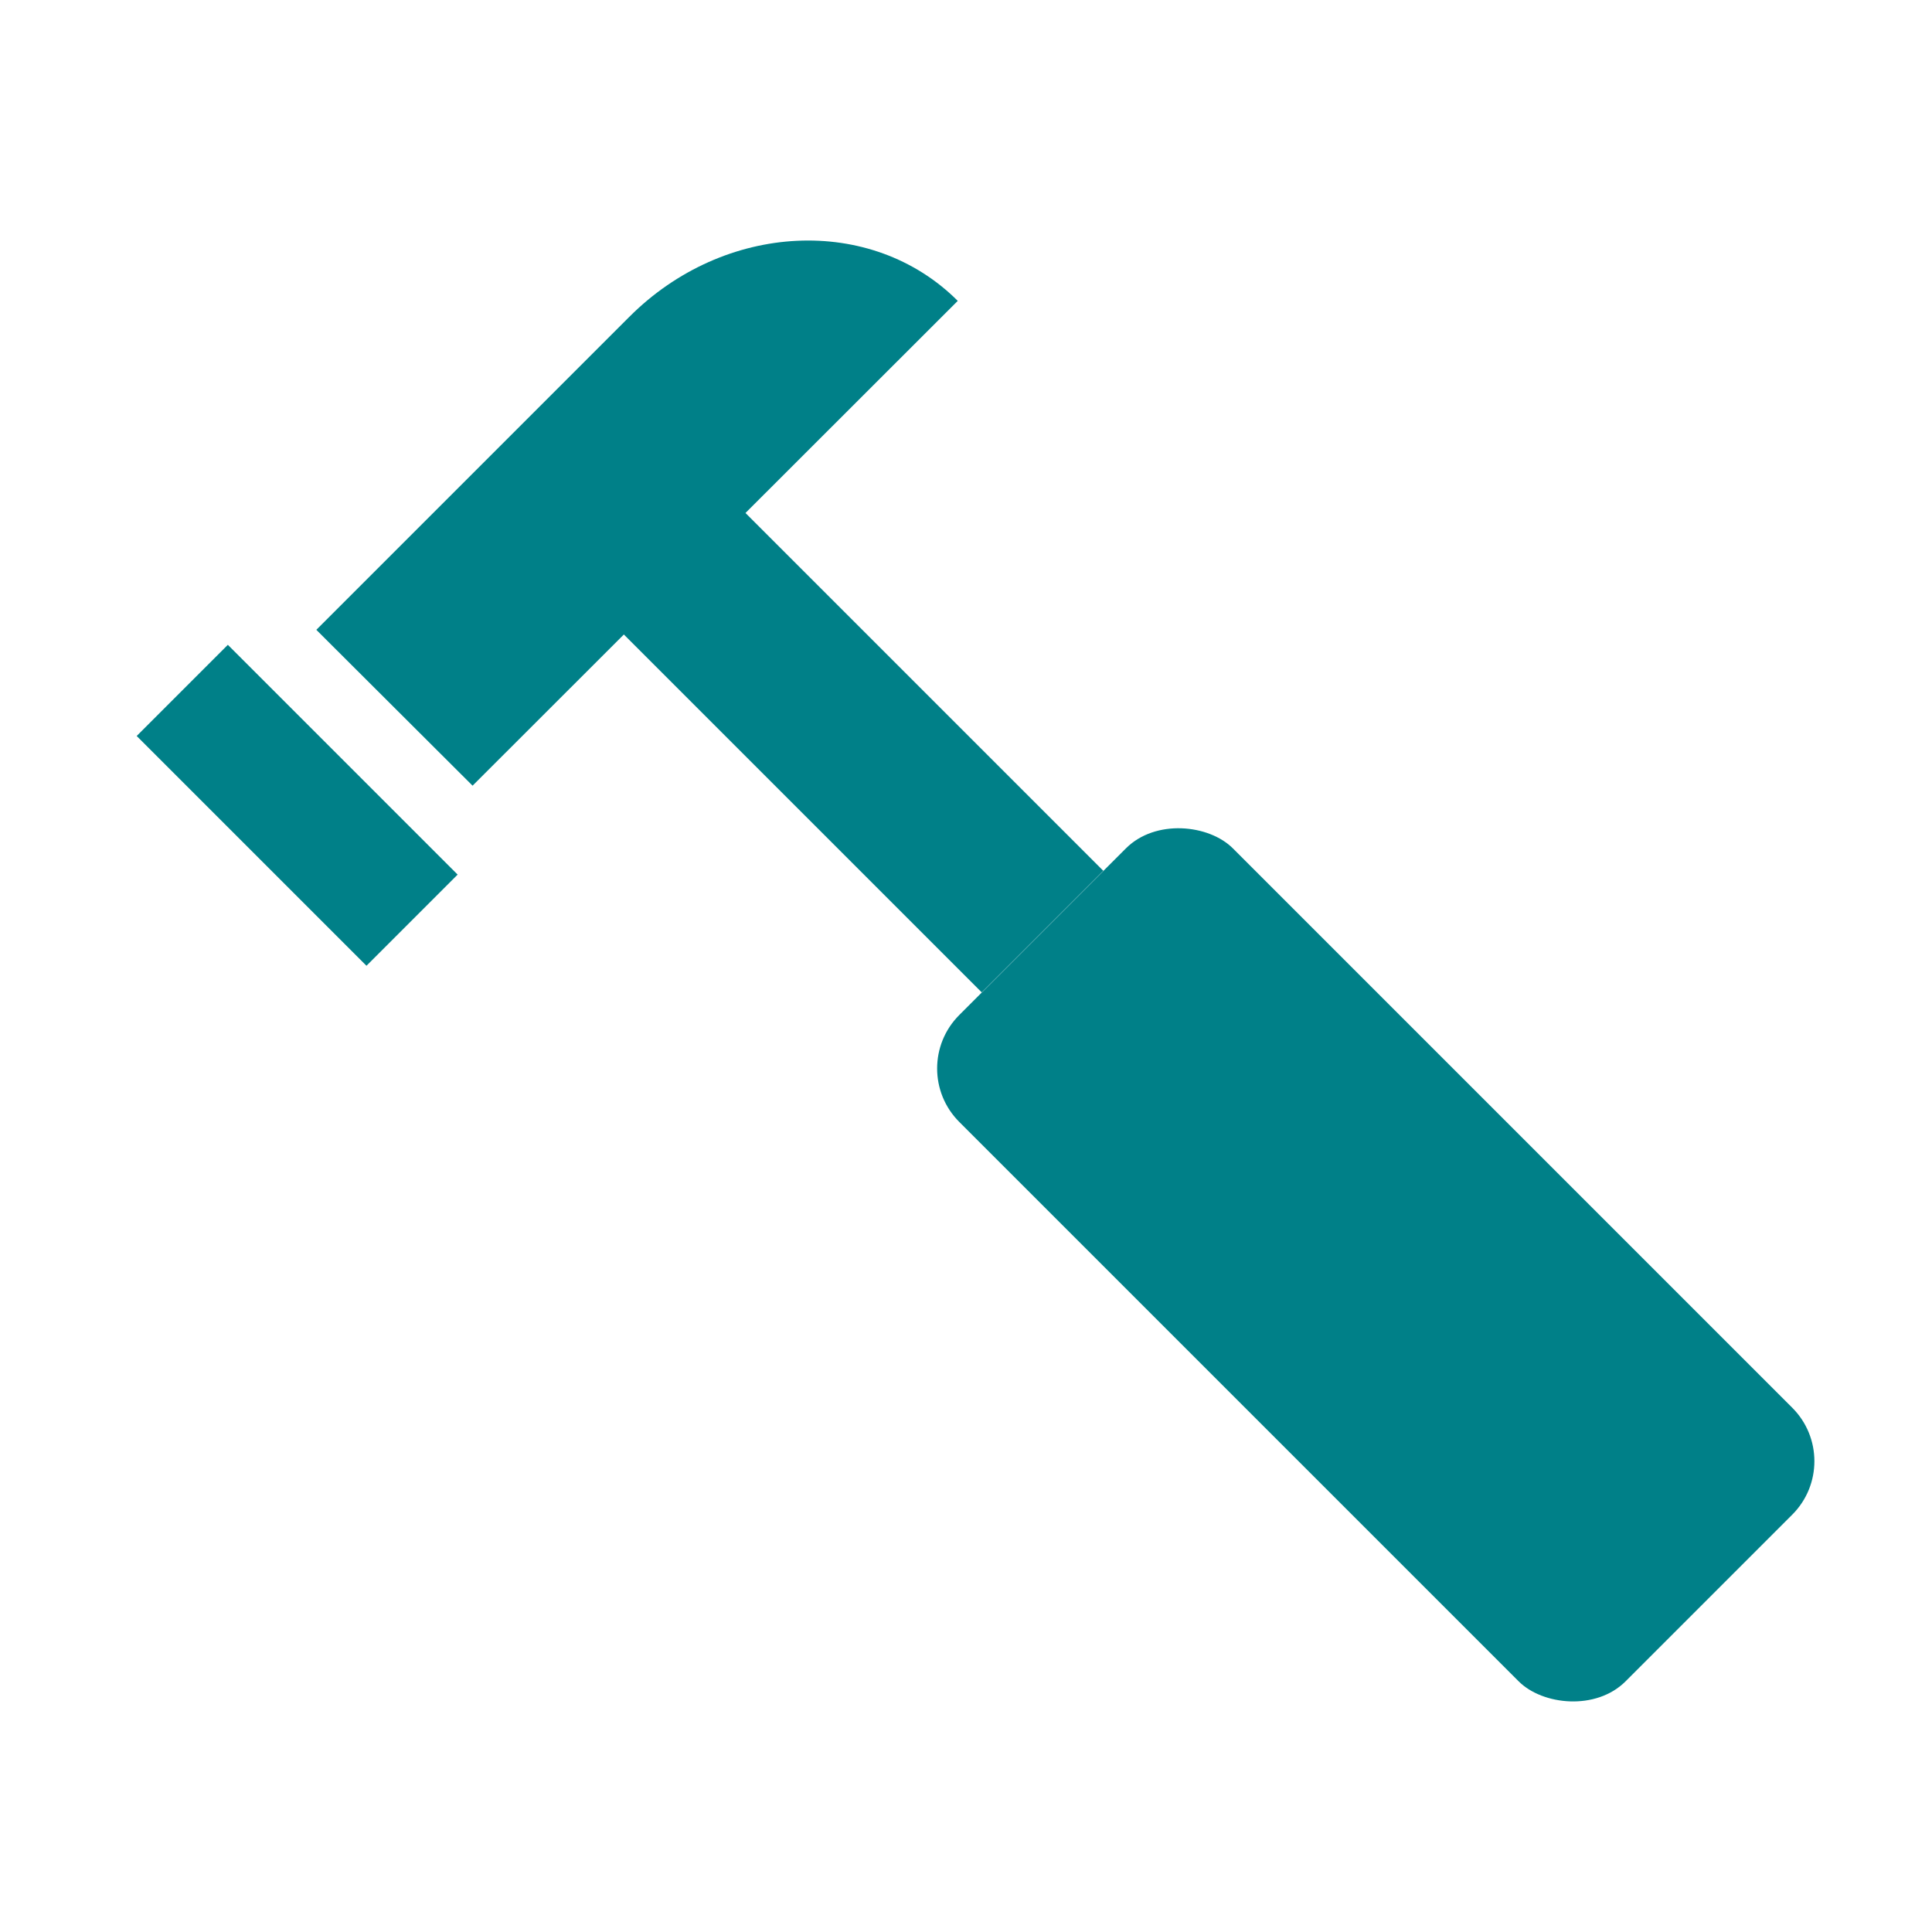
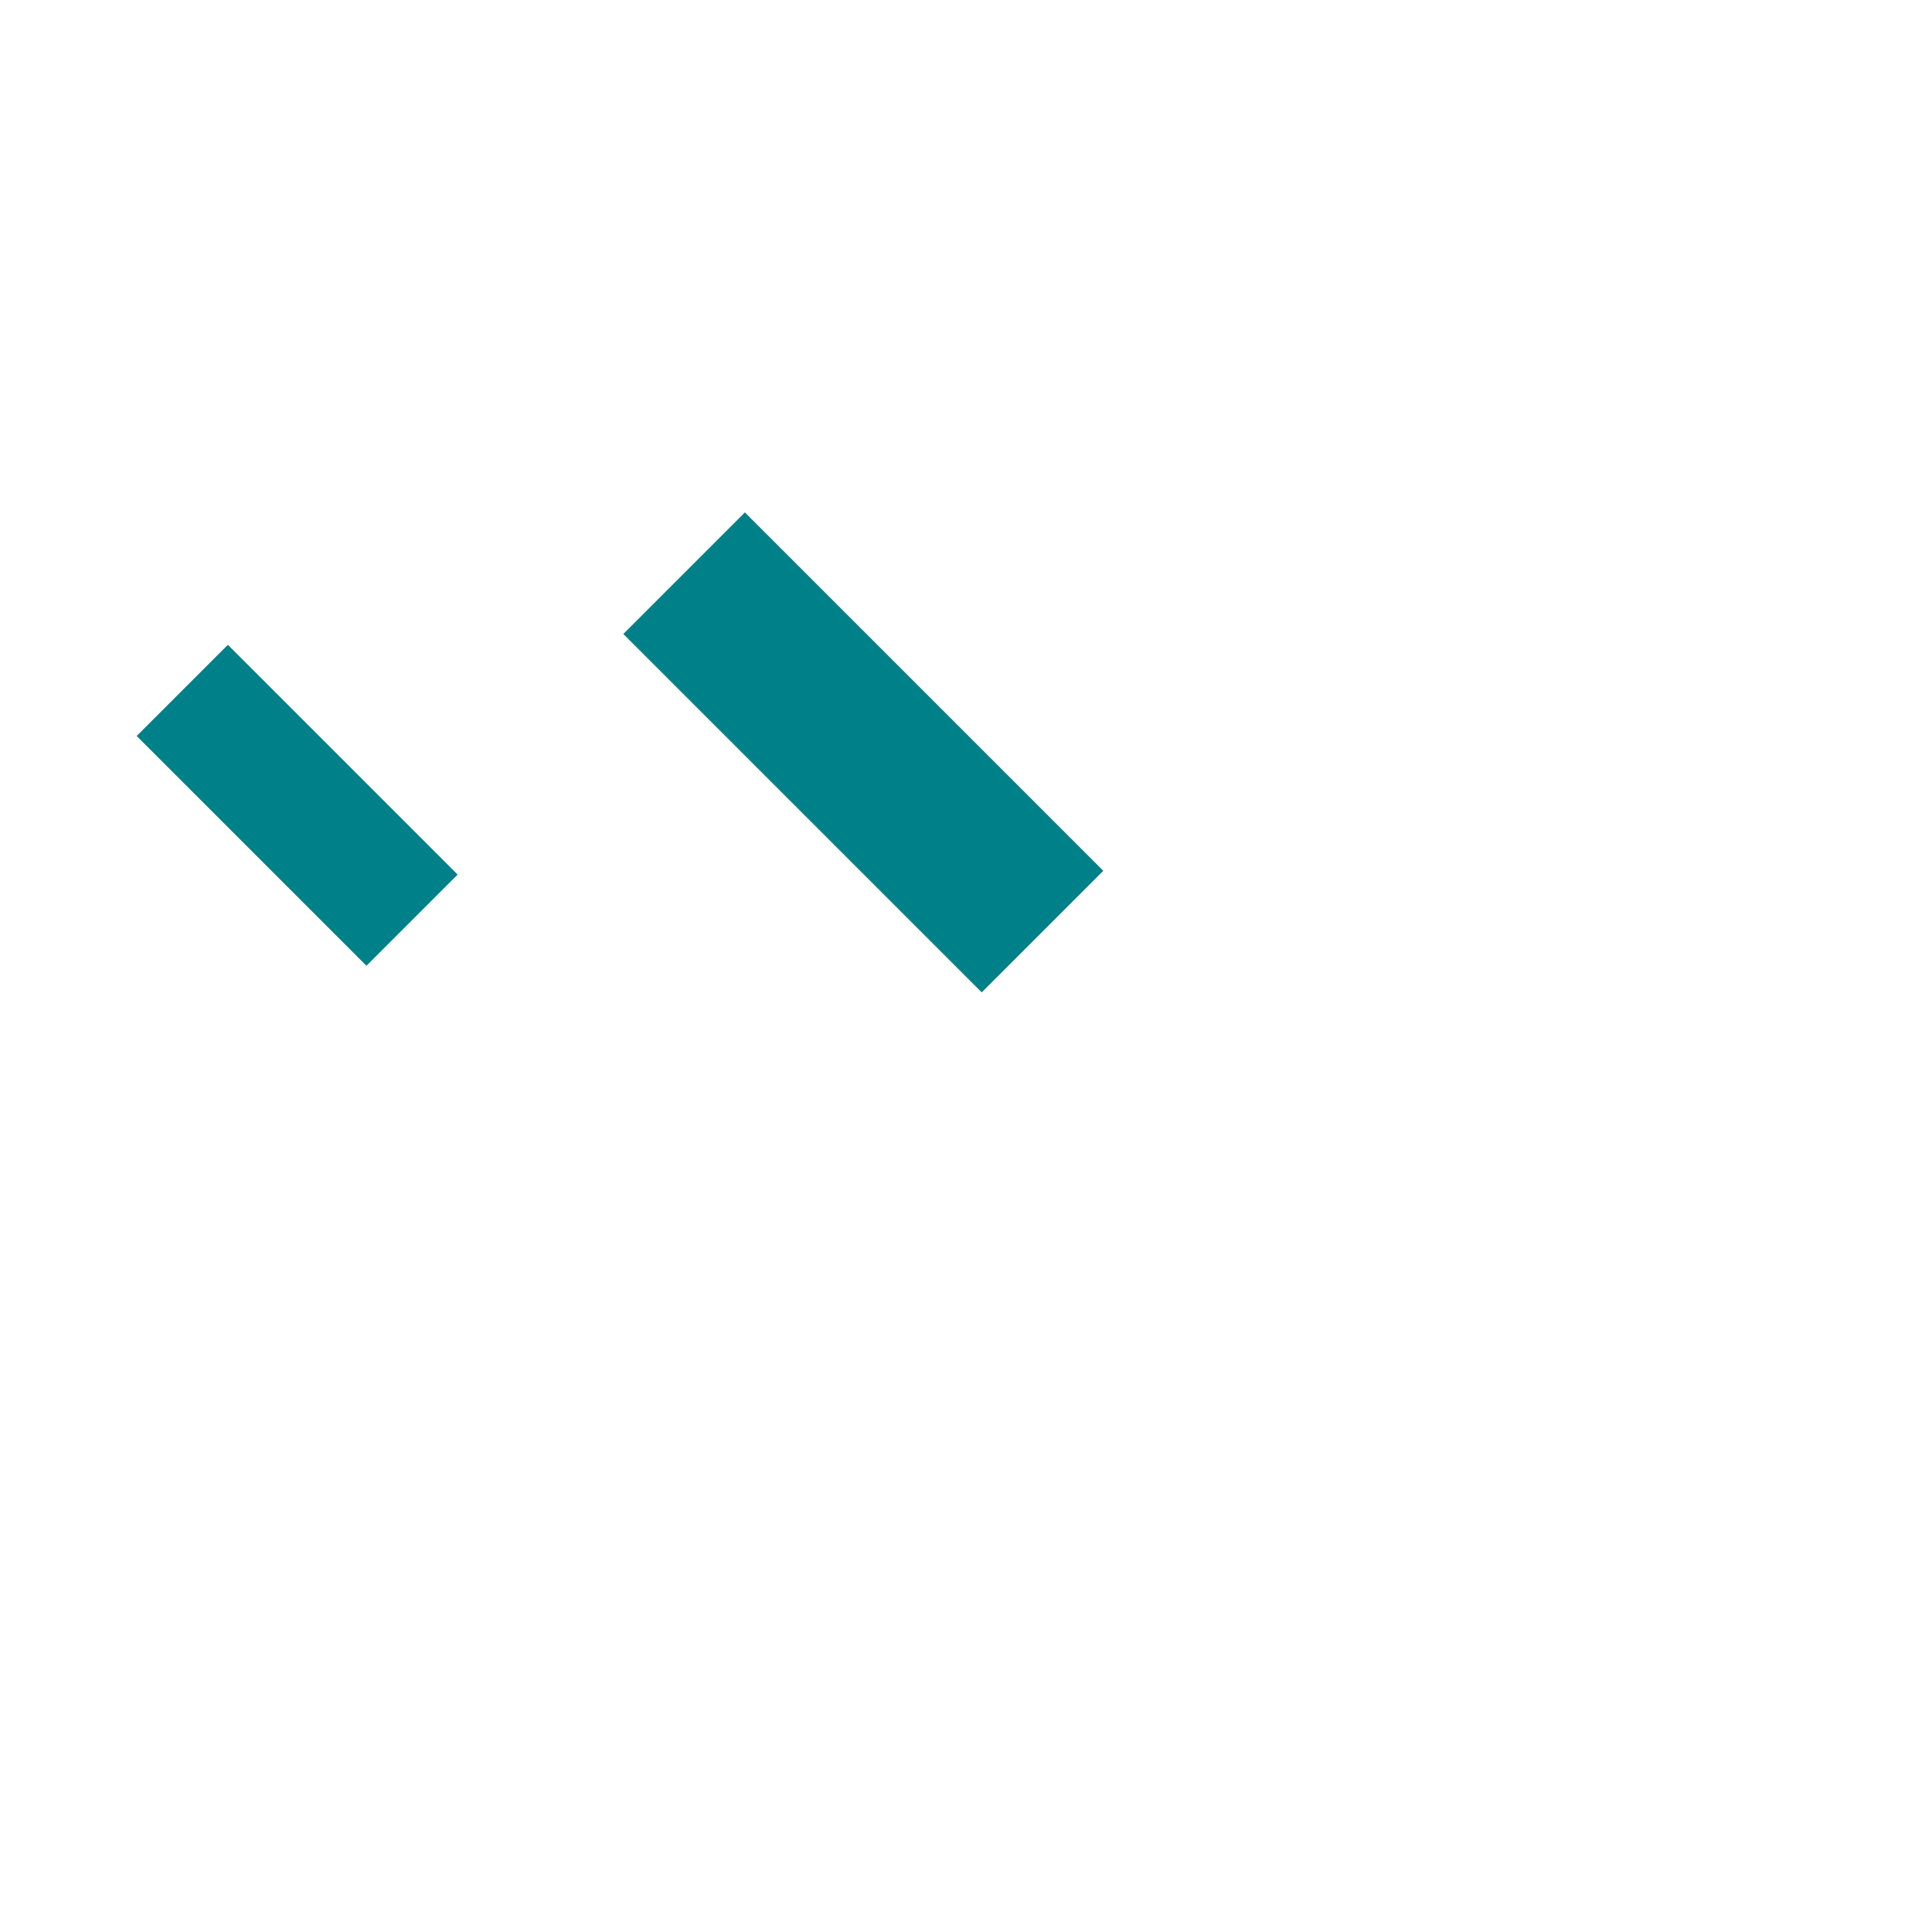
<svg xmlns="http://www.w3.org/2000/svg" viewBox="0 0 150 150">
  <defs>
    <style>.cls-1{fill:none;}.cls-2{fill:#008088;}</style>
  </defs>
  <title>build</title>
  <g id="レイヤー_2" data-name="レイヤー 2">
    <g id="レイヤー_1-2" data-name="レイヤー 1">
-       <rect class="cls-1" width="150" height="150" />
      <rect class="cls-2" x="18.06" y="49.91" width="10.01" height="25.23" transform="translate(-37.45 34.62) rotate(-45)" />
-       <path class="cls-2" d="M74.36,23.36,36.69,61,24.56,48.9l24.3-24.3C56.24,17.21,67.66,16.66,74.36,23.36Z" />
      <rect class="cls-2" x="60.36" y="38.74" width="13.35" height="39.35" transform="translate(-21.68 64.51) rotate(-45)" />
-       <rect class="cls-2" x="91.79" y="61.62" width="30.04" height="73.16" rx="5.87" ry="5.87" transform="translate(-38.15 104.29) rotate(-45)" />
    </g>
  </g>
</svg>